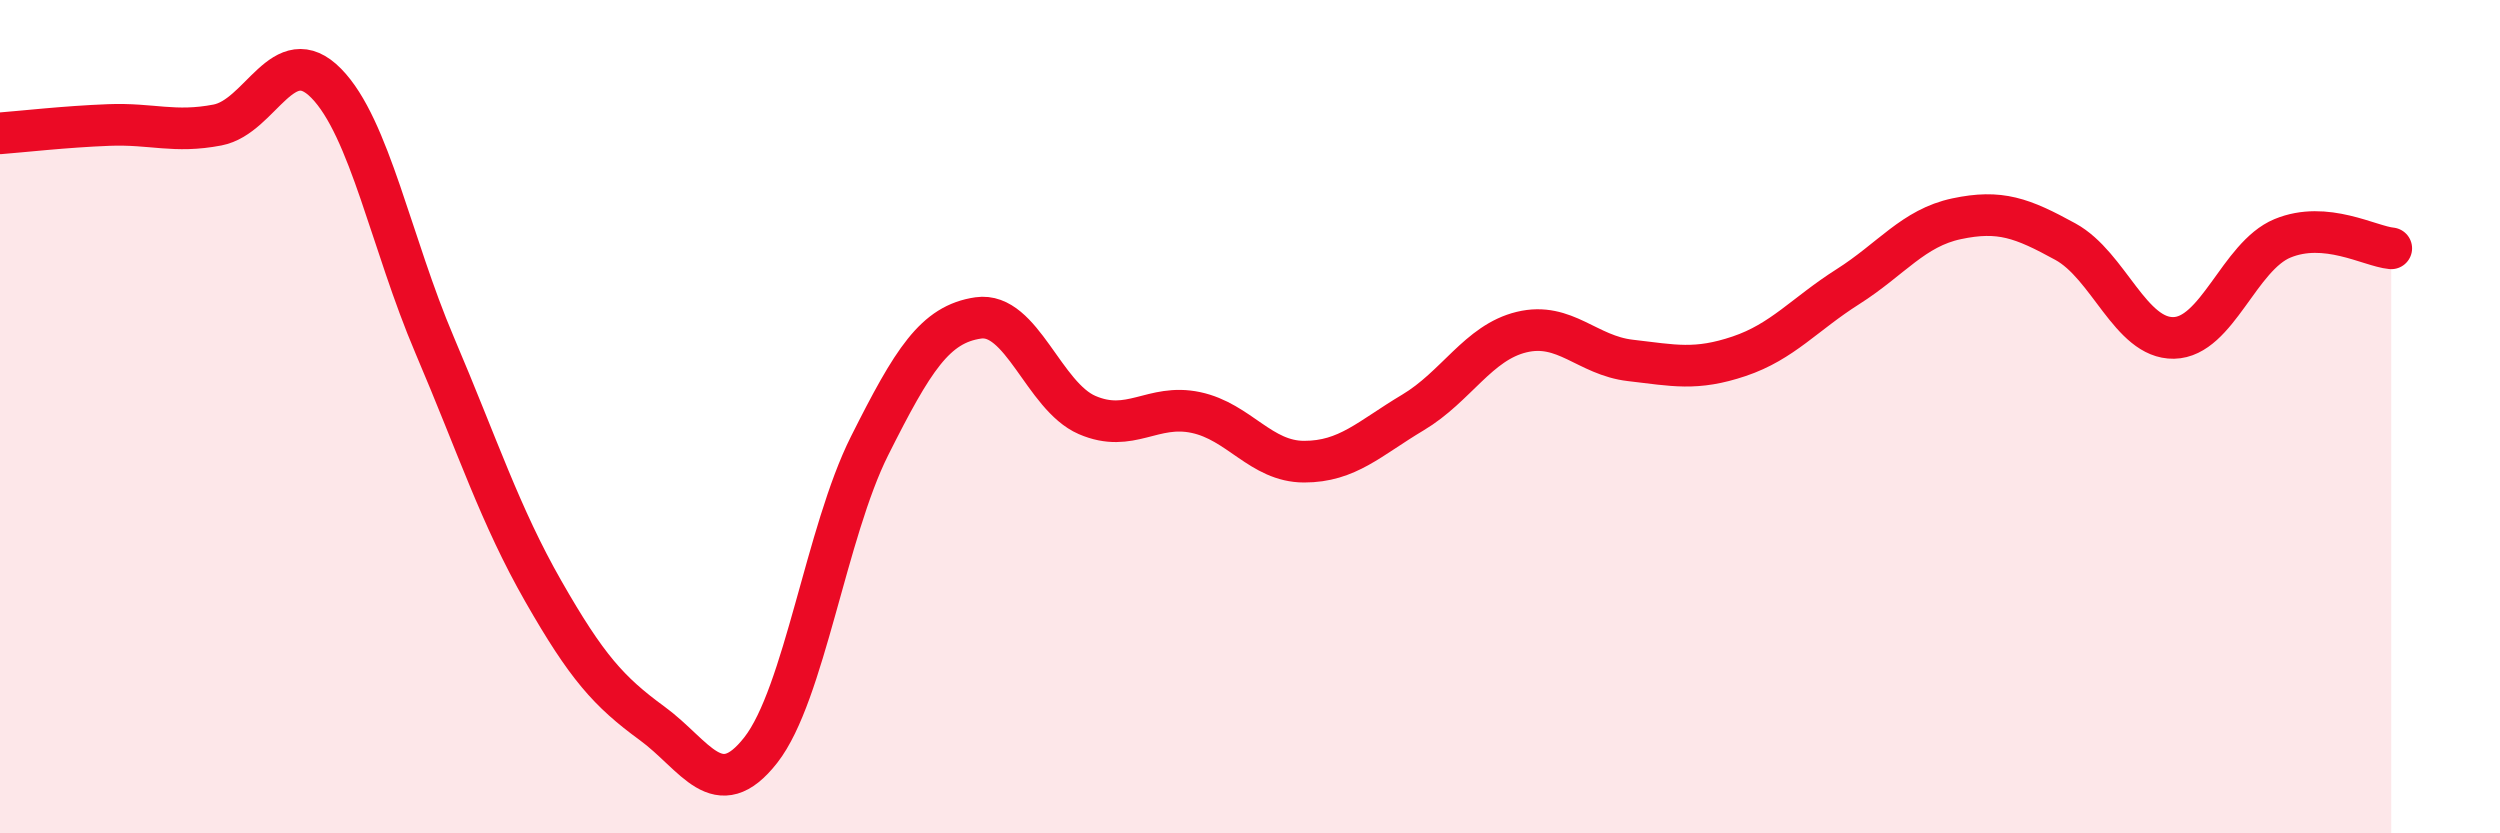
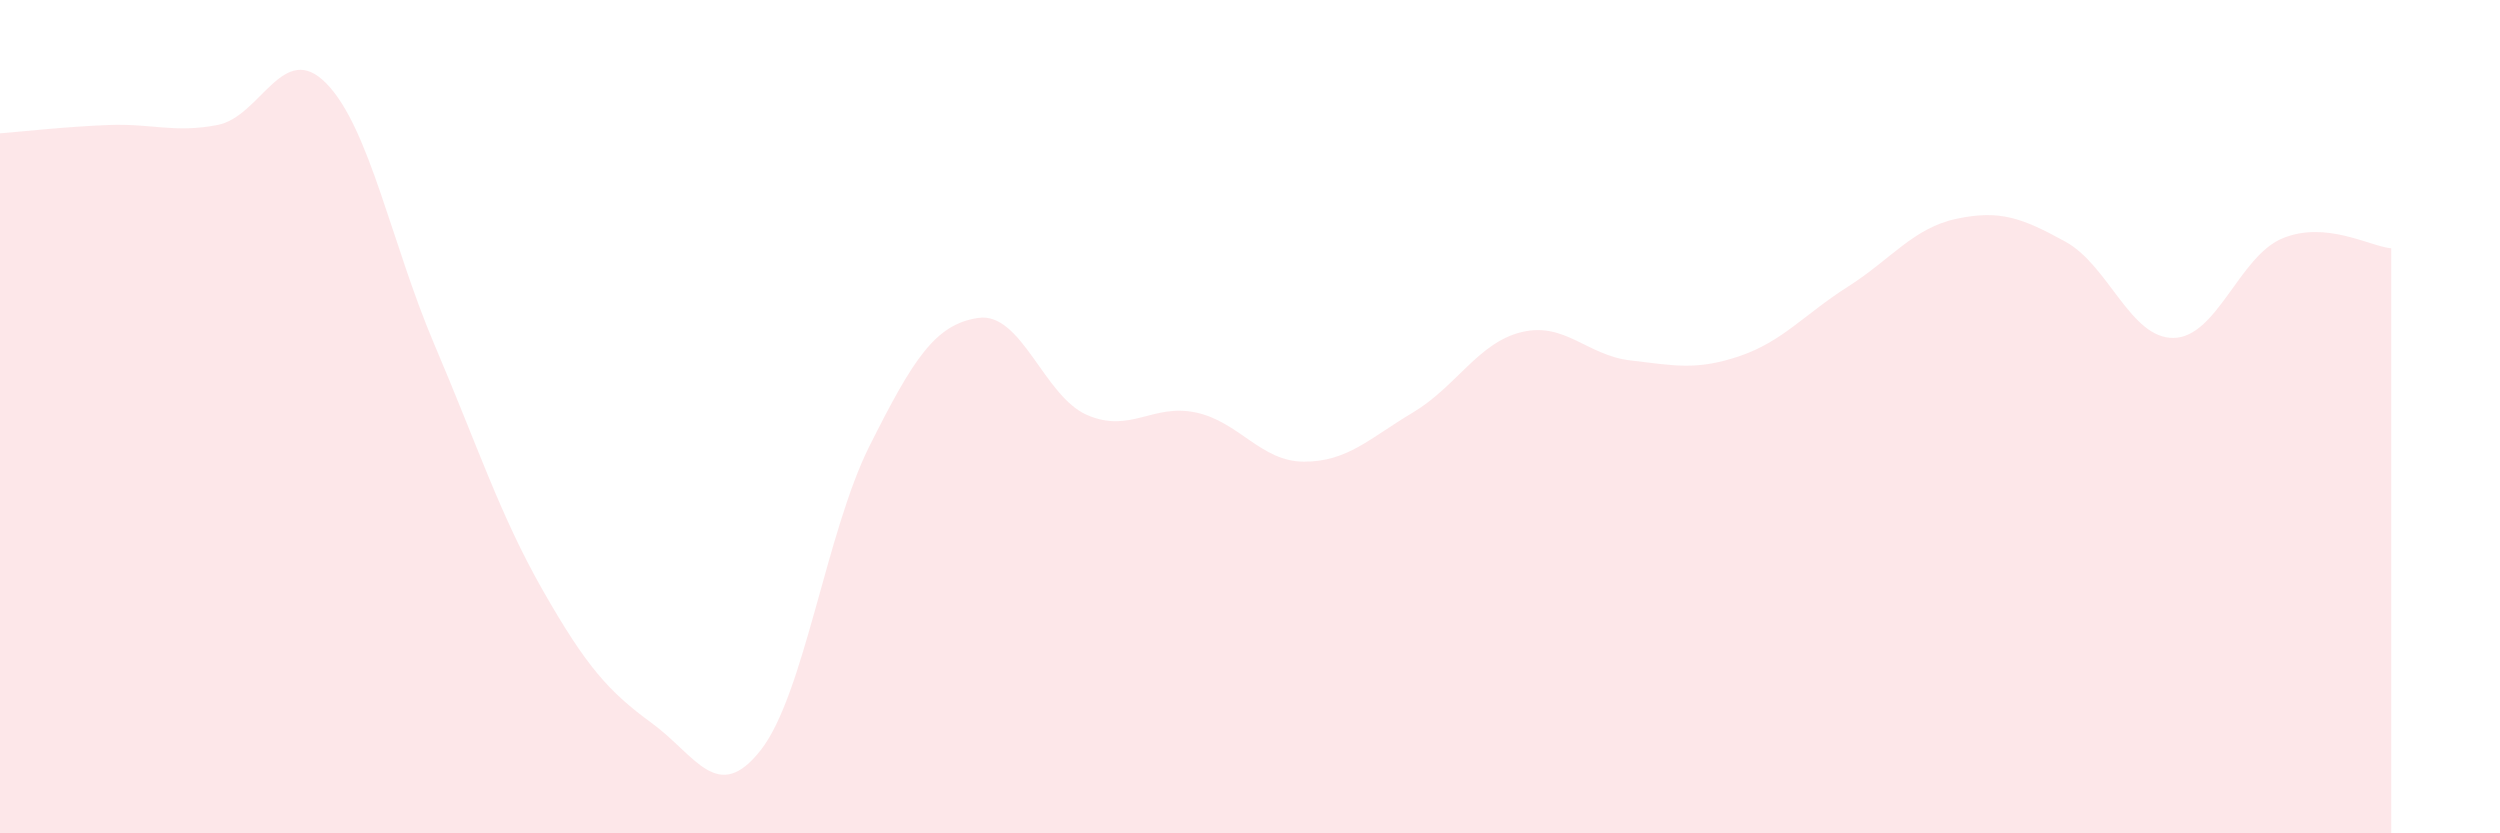
<svg xmlns="http://www.w3.org/2000/svg" width="60" height="20" viewBox="0 0 60 20">
  <path d="M 0,3.2 C 0.52,3.16 1.57,3.04 2.61,3 C 3.65,2.96 4.18,3.2 5.22,3 C 6.26,2.8 6.79,0.94 7.83,2 C 8.87,3.06 9.39,5.84 10.43,8.28 C 11.47,10.72 12,12.37 13.04,14.19 C 14.08,16.01 14.61,16.6 15.65,17.36 C 16.69,18.12 17.22,19.33 18.26,18 C 19.3,16.67 19.83,12.77 20.87,10.7 C 21.91,8.63 22.44,7.78 23.48,7.63 C 24.52,7.48 25.05,9.51 26.09,9.96 C 27.13,10.41 27.66,9.68 28.7,9.9 C 29.74,10.12 30.26,11.08 31.3,11.08 C 32.34,11.08 32.87,10.52 33.91,9.9 C 34.95,9.28 35.48,8.22 36.52,7.97 C 37.56,7.72 38.09,8.53 39.13,8.65 C 40.17,8.77 40.7,8.9 41.74,8.55 C 42.78,8.2 43.31,7.54 44.35,6.88 C 45.39,6.22 45.92,5.47 46.96,5.25 C 48,5.03 48.53,5.23 49.57,5.8 C 50.61,6.37 51.13,8.13 52.17,8.11 C 53.21,8.09 53.74,6.15 54.78,5.72 C 55.82,5.29 56.87,5.91 57.39,5.96L57.39 20L0 20Z" fill="#EB0A25" opacity="0.1" stroke-linecap="round" stroke-linejoin="round" />
-   <path d="M 0,3.2 C 0.52,3.16 1.57,3.04 2.61,3 C 3.65,2.96 4.18,3.2 5.22,3 C 6.26,2.8 6.79,0.94 7.83,2 C 8.87,3.06 9.39,5.84 10.43,8.28 C 11.47,10.72 12,12.37 13.04,14.19 C 14.08,16.01 14.61,16.6 15.65,17.36 C 16.69,18.12 17.22,19.33 18.26,18 C 19.3,16.67 19.83,12.77 20.87,10.7 C 21.91,8.63 22.44,7.78 23.48,7.63 C 24.52,7.48 25.05,9.51 26.09,9.96 C 27.13,10.41 27.66,9.68 28.7,9.9 C 29.74,10.12 30.26,11.08 31.3,11.08 C 32.34,11.08 32.87,10.52 33.91,9.9 C 34.95,9.28 35.48,8.22 36.52,7.97 C 37.56,7.72 38.09,8.53 39.13,8.65 C 40.17,8.77 40.7,8.9 41.74,8.55 C 42.78,8.2 43.31,7.54 44.35,6.88 C 45.39,6.22 45.92,5.47 46.96,5.25 C 48,5.03 48.53,5.23 49.57,5.8 C 50.61,6.37 51.13,8.13 52.17,8.11 C 53.21,8.09 53.74,6.15 54.78,5.72 C 55.82,5.29 56.87,5.91 57.39,5.96" stroke="#EB0A25" stroke-width="1" fill="none" stroke-linecap="round" stroke-linejoin="round" />
</svg>